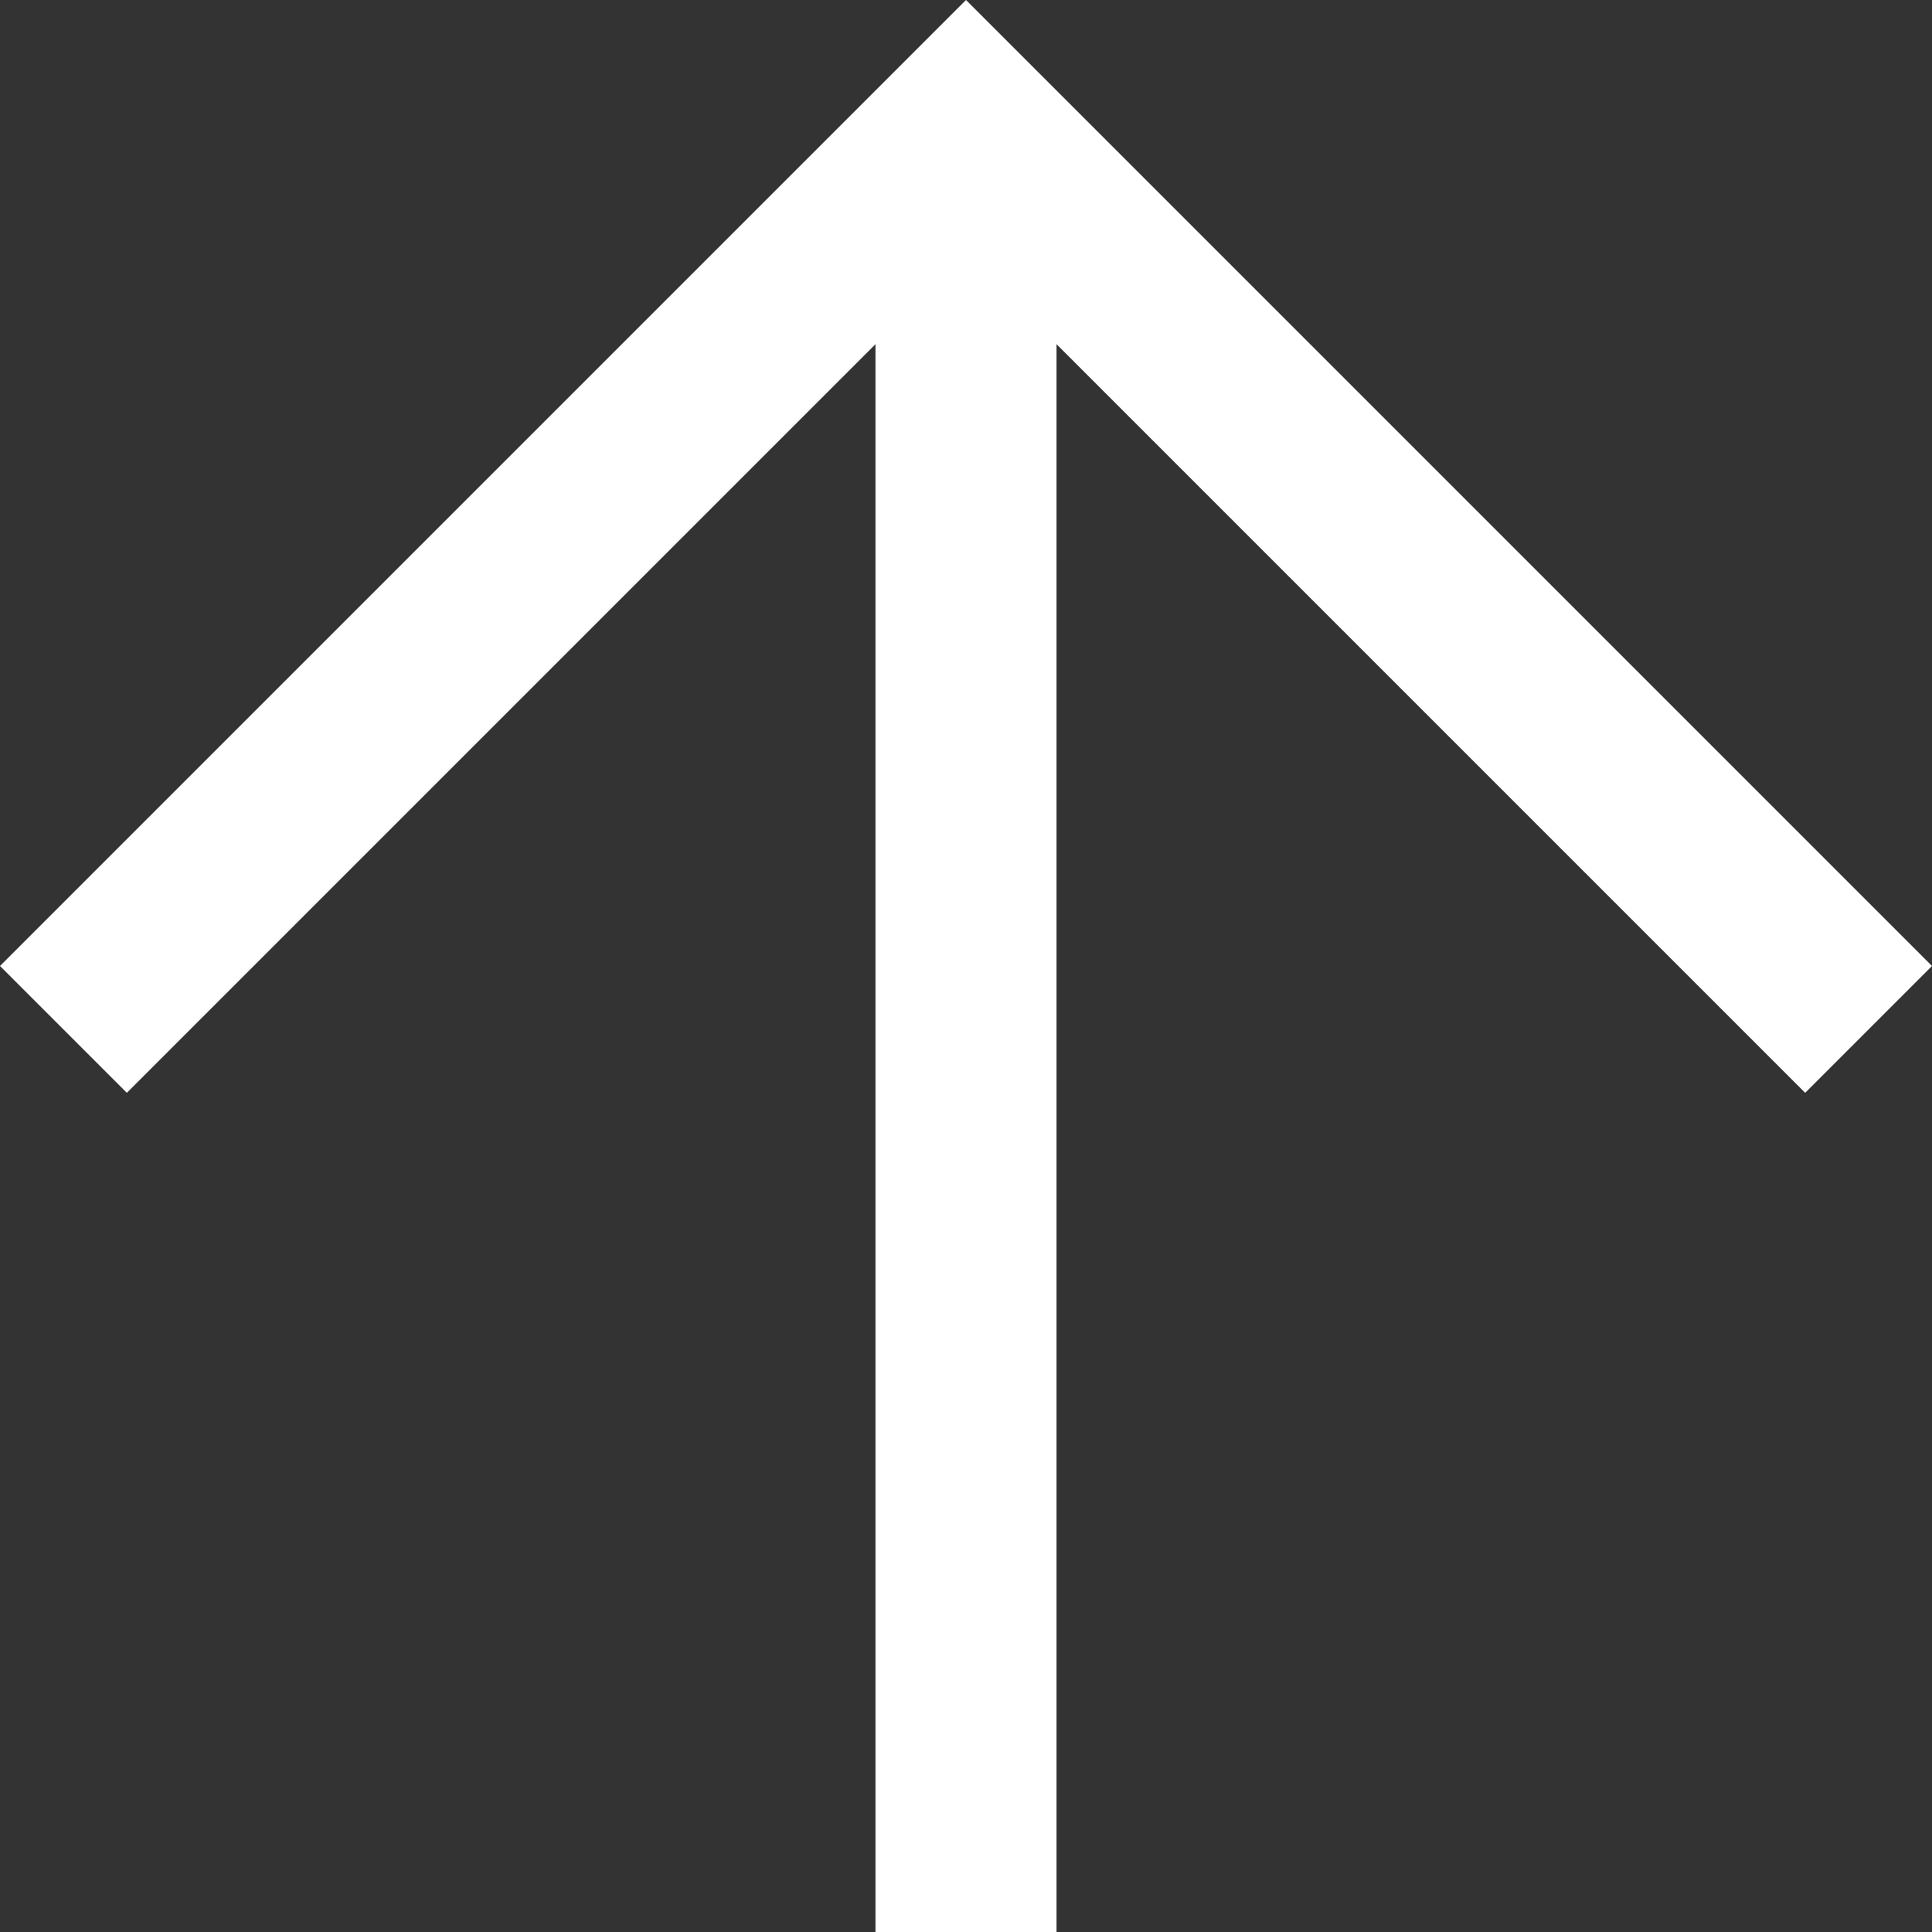
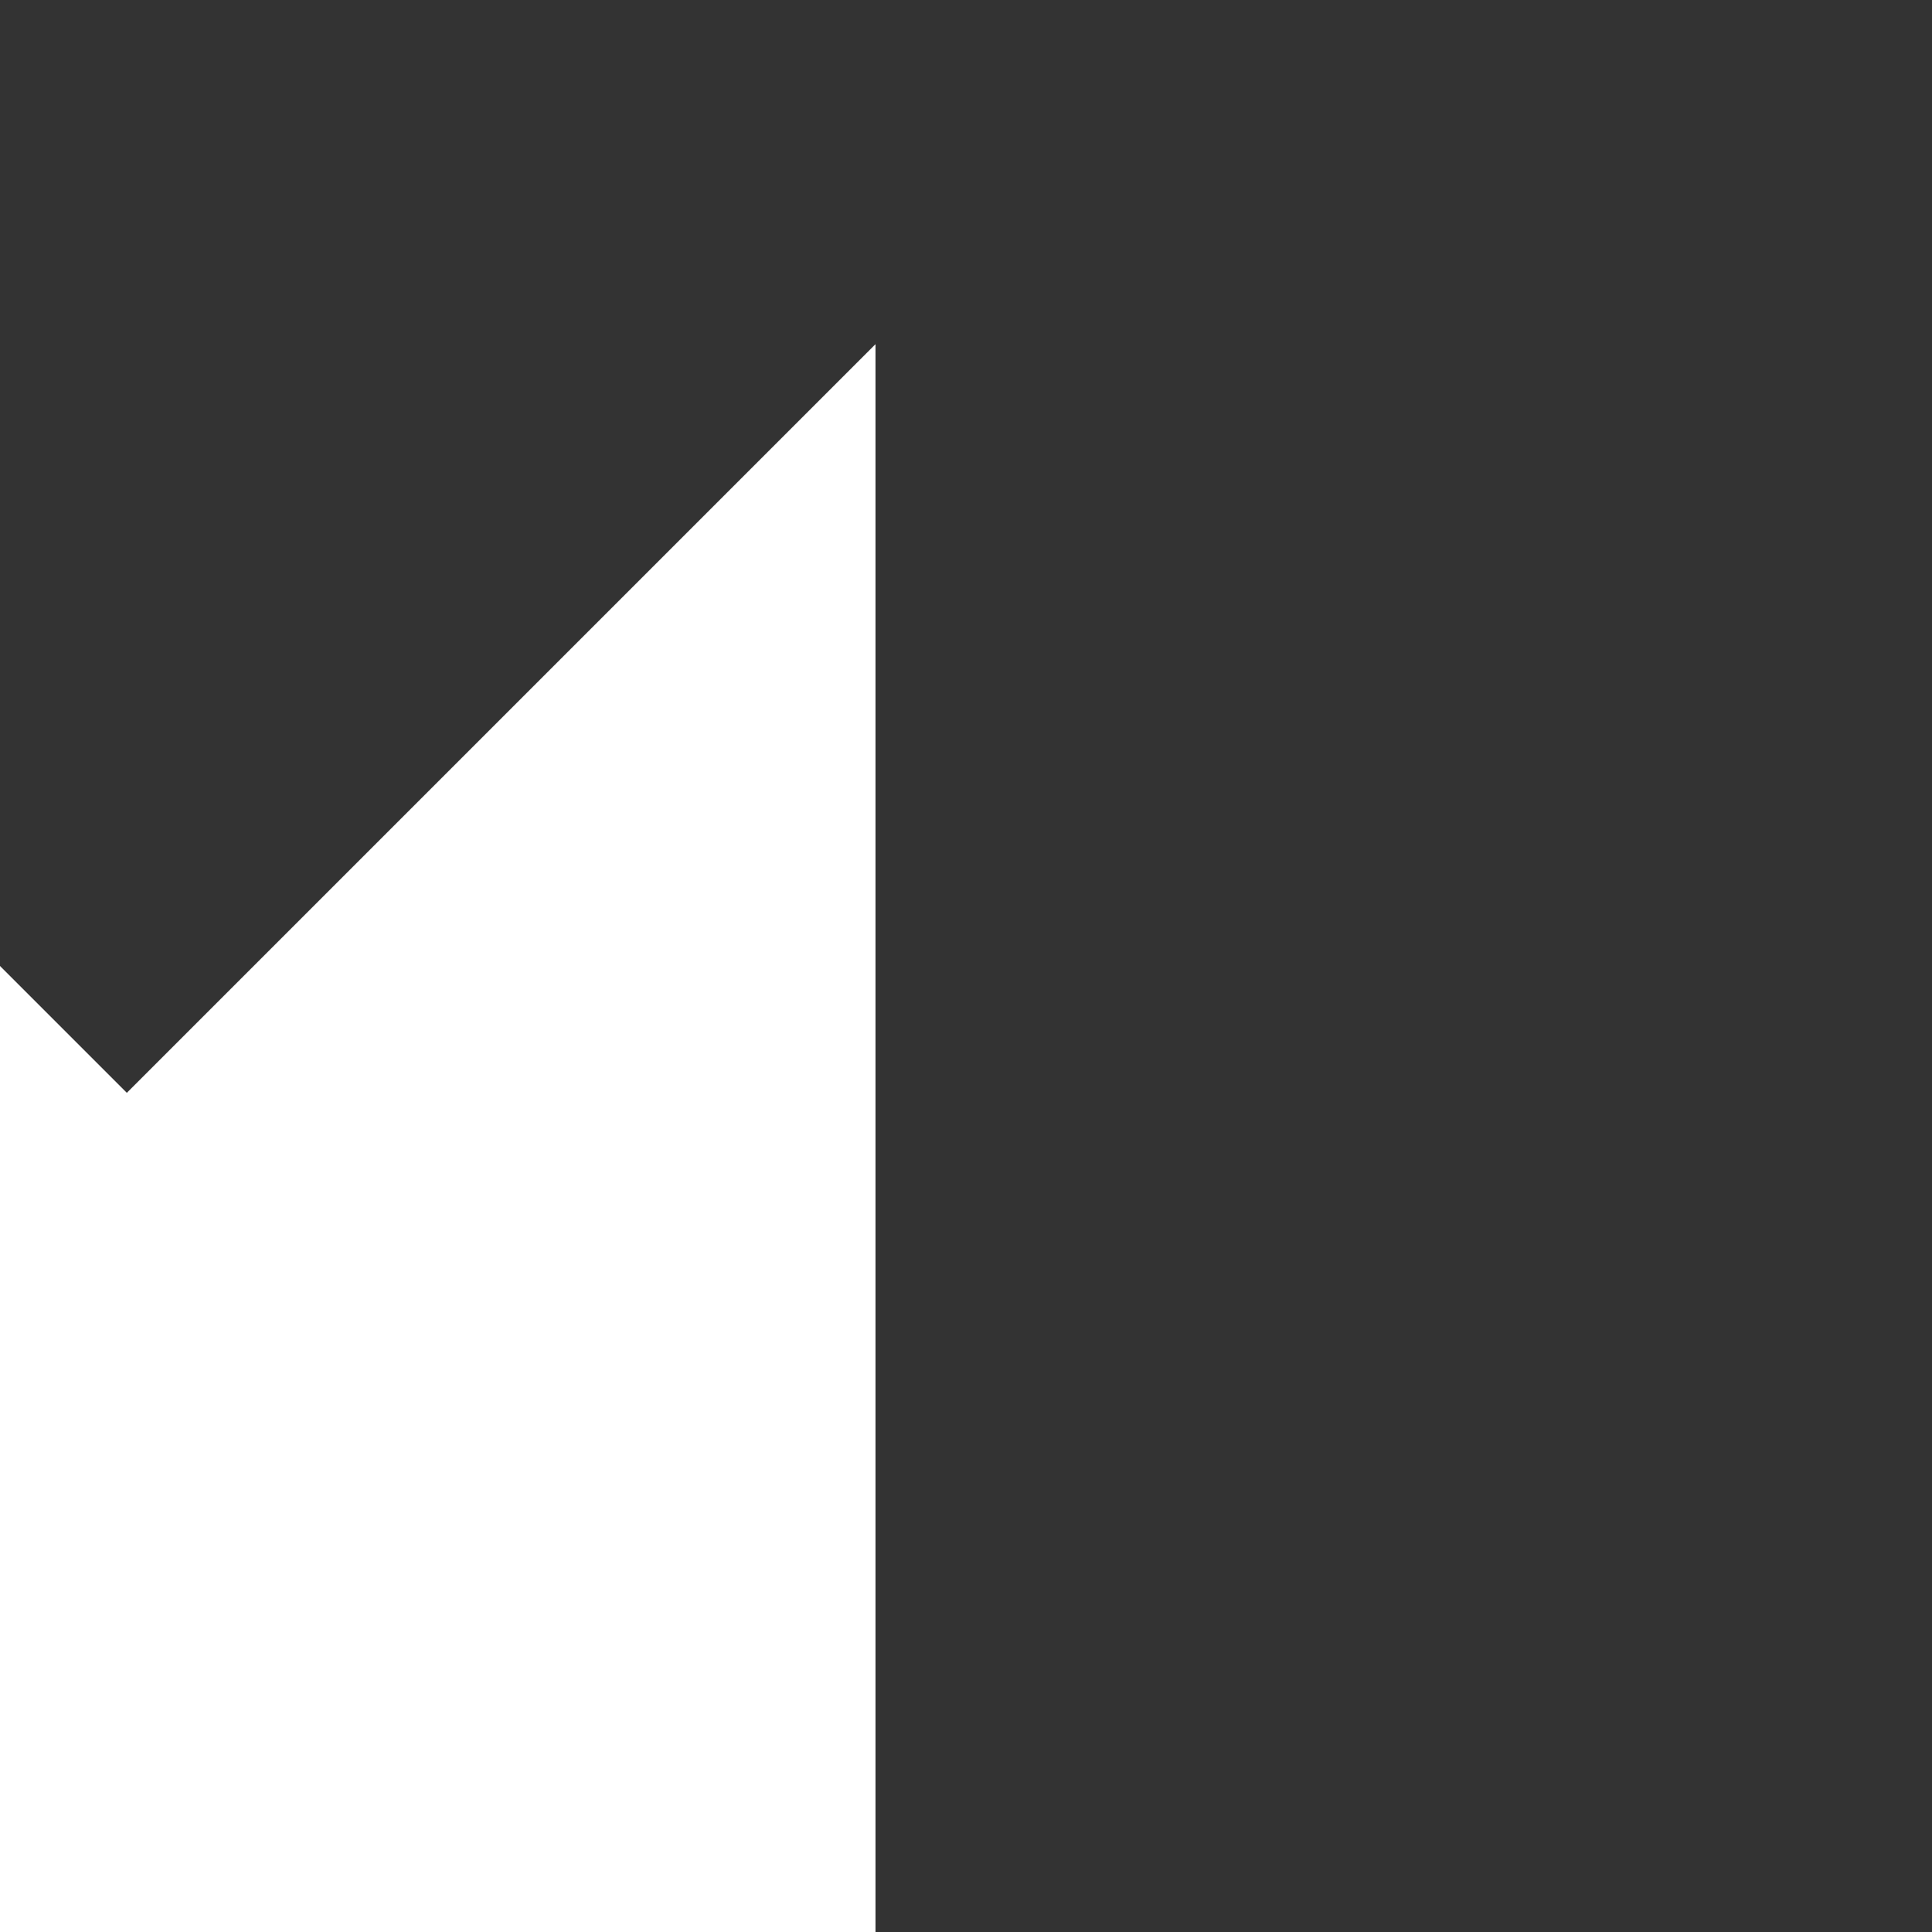
<svg xmlns="http://www.w3.org/2000/svg" width="14" height="14" viewBox="0 0 14 14">
  <rect x="0" y="0" width="14" height="14" fill="#333333" stroke="none" />
-   <path id="arrow_upward_FILL0_wght400_GRAD0_opsz48" d="M166.344,270V258.494l-5.425,5.425L160,263l7-7,7,7-.919.919-5.425-5.425V270Z" transform="translate(-160 -256)" fill="#fff" />
+   <path id="arrow_upward_FILL0_wght400_GRAD0_opsz48" d="M166.344,270V258.494l-5.425,5.425L160,263V270Z" transform="translate(-160 -256)" fill="#fff" />
</svg>